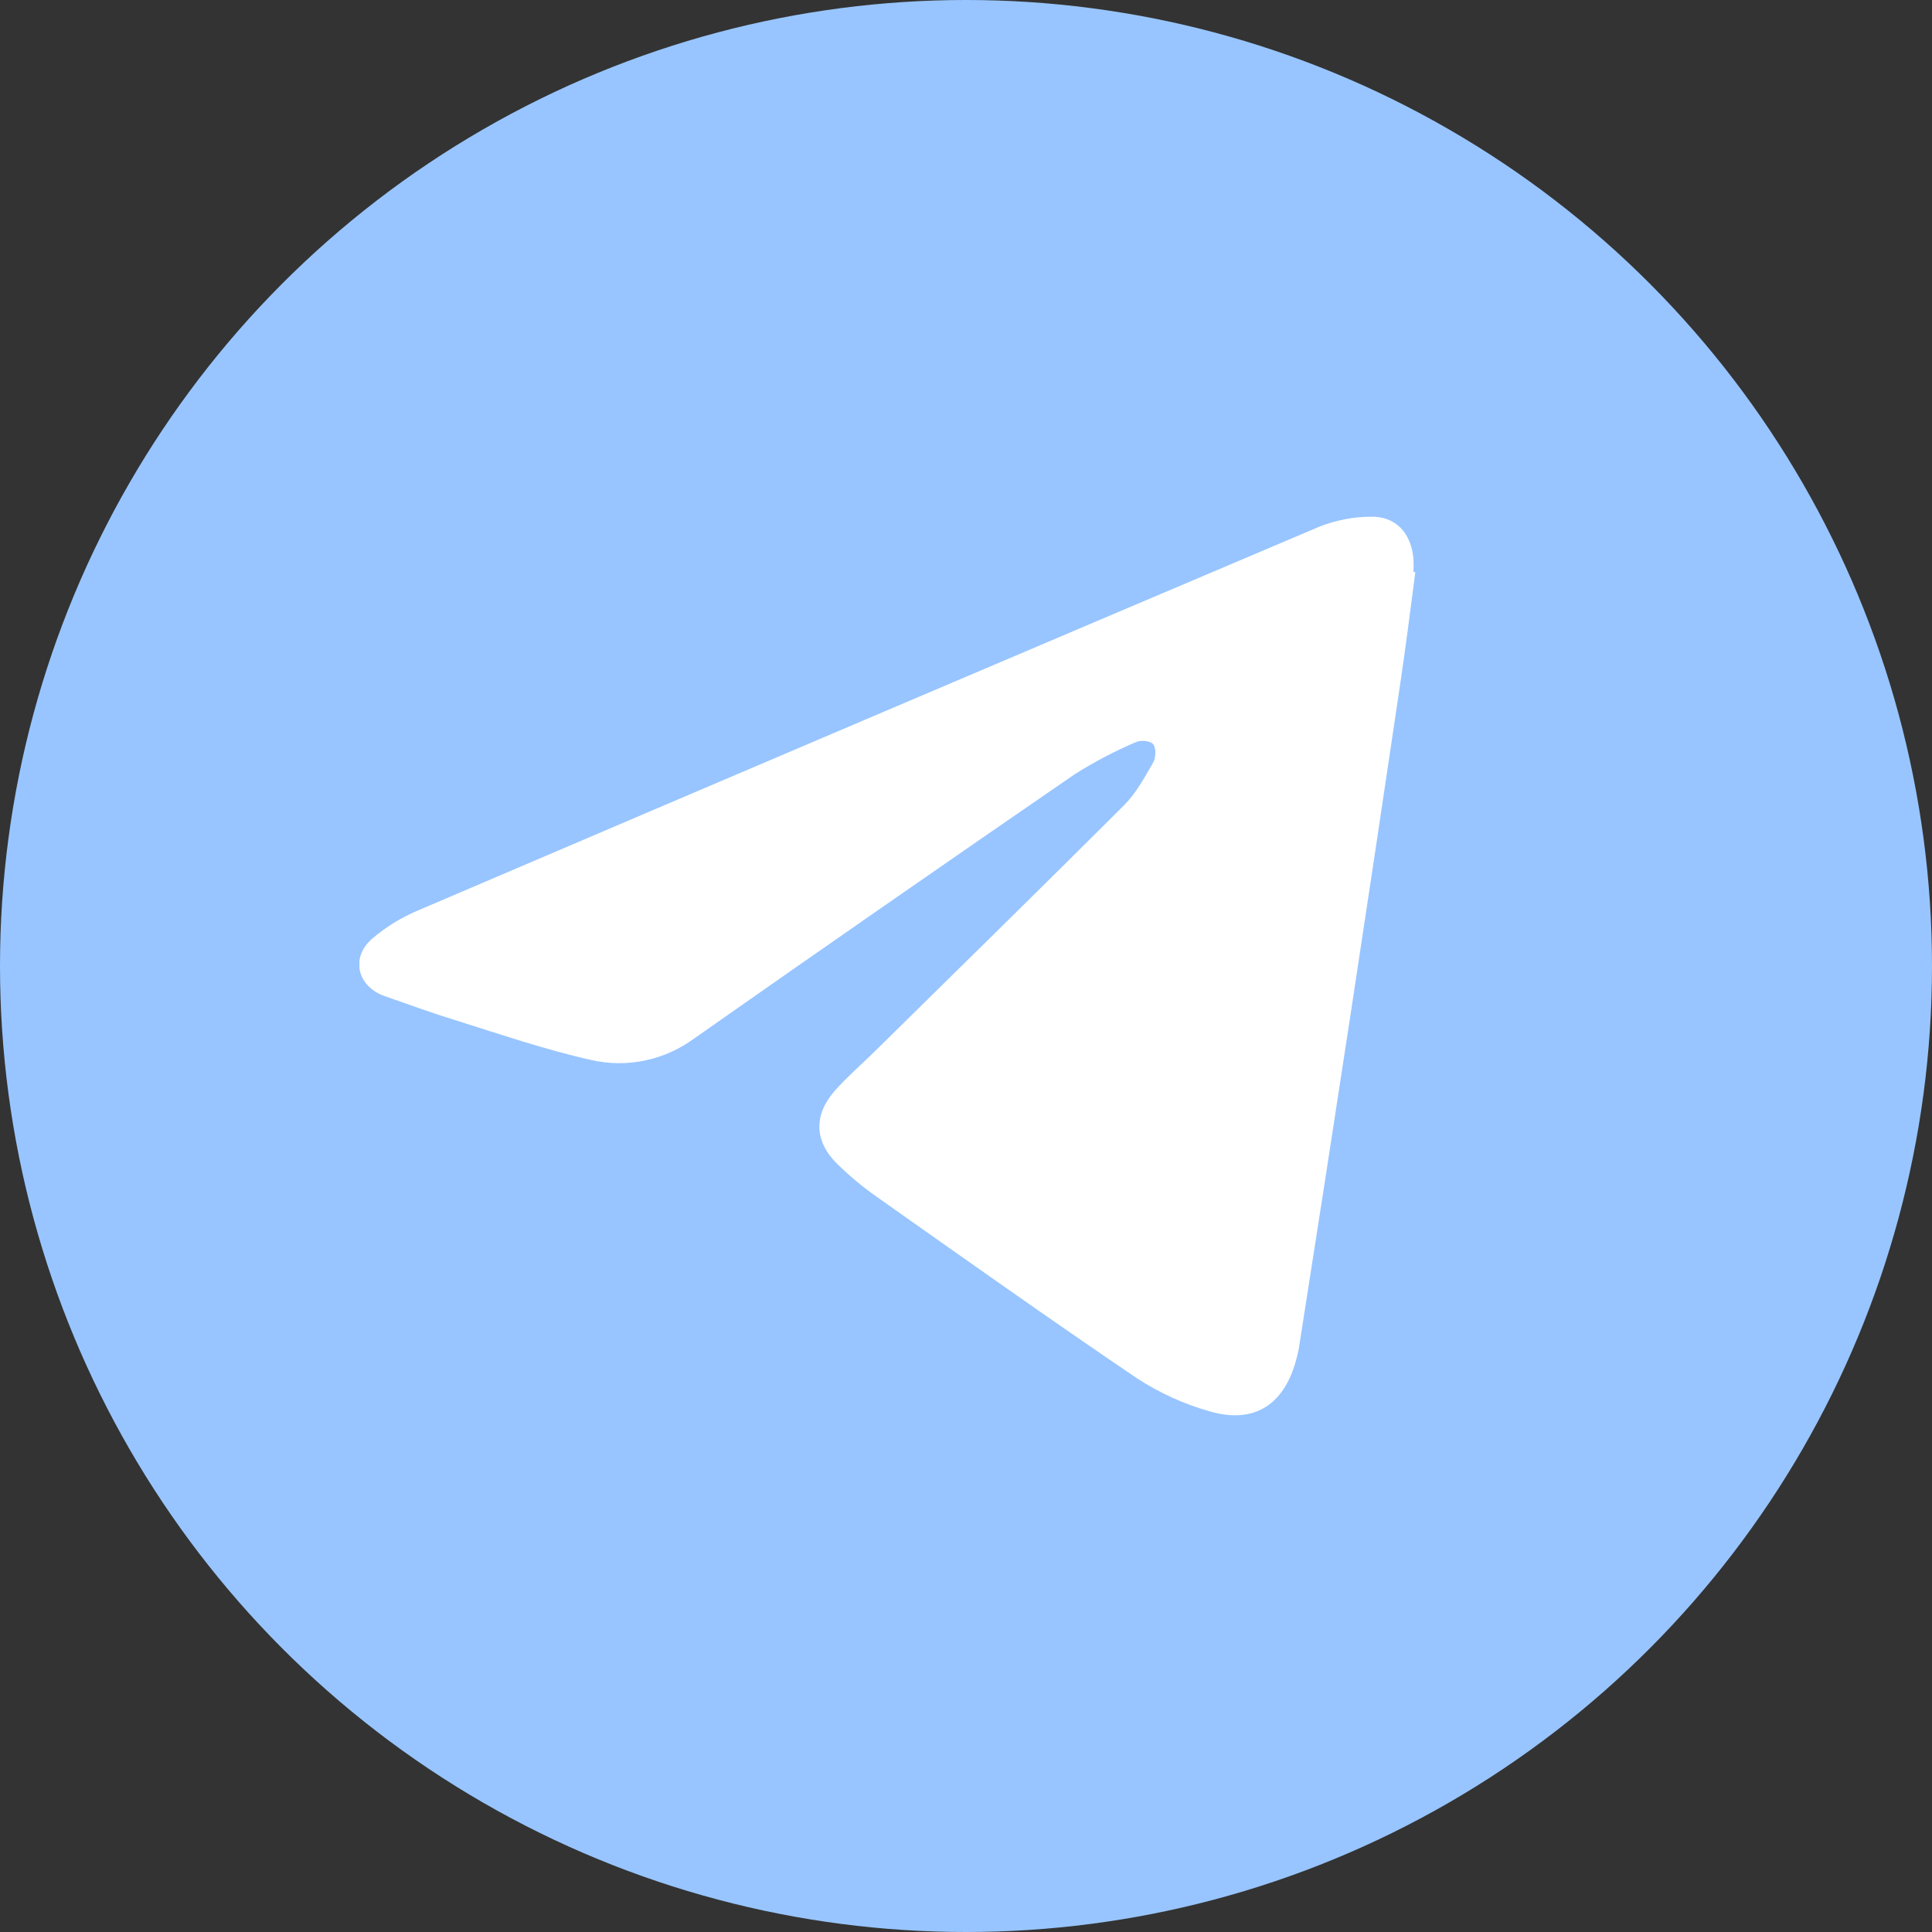
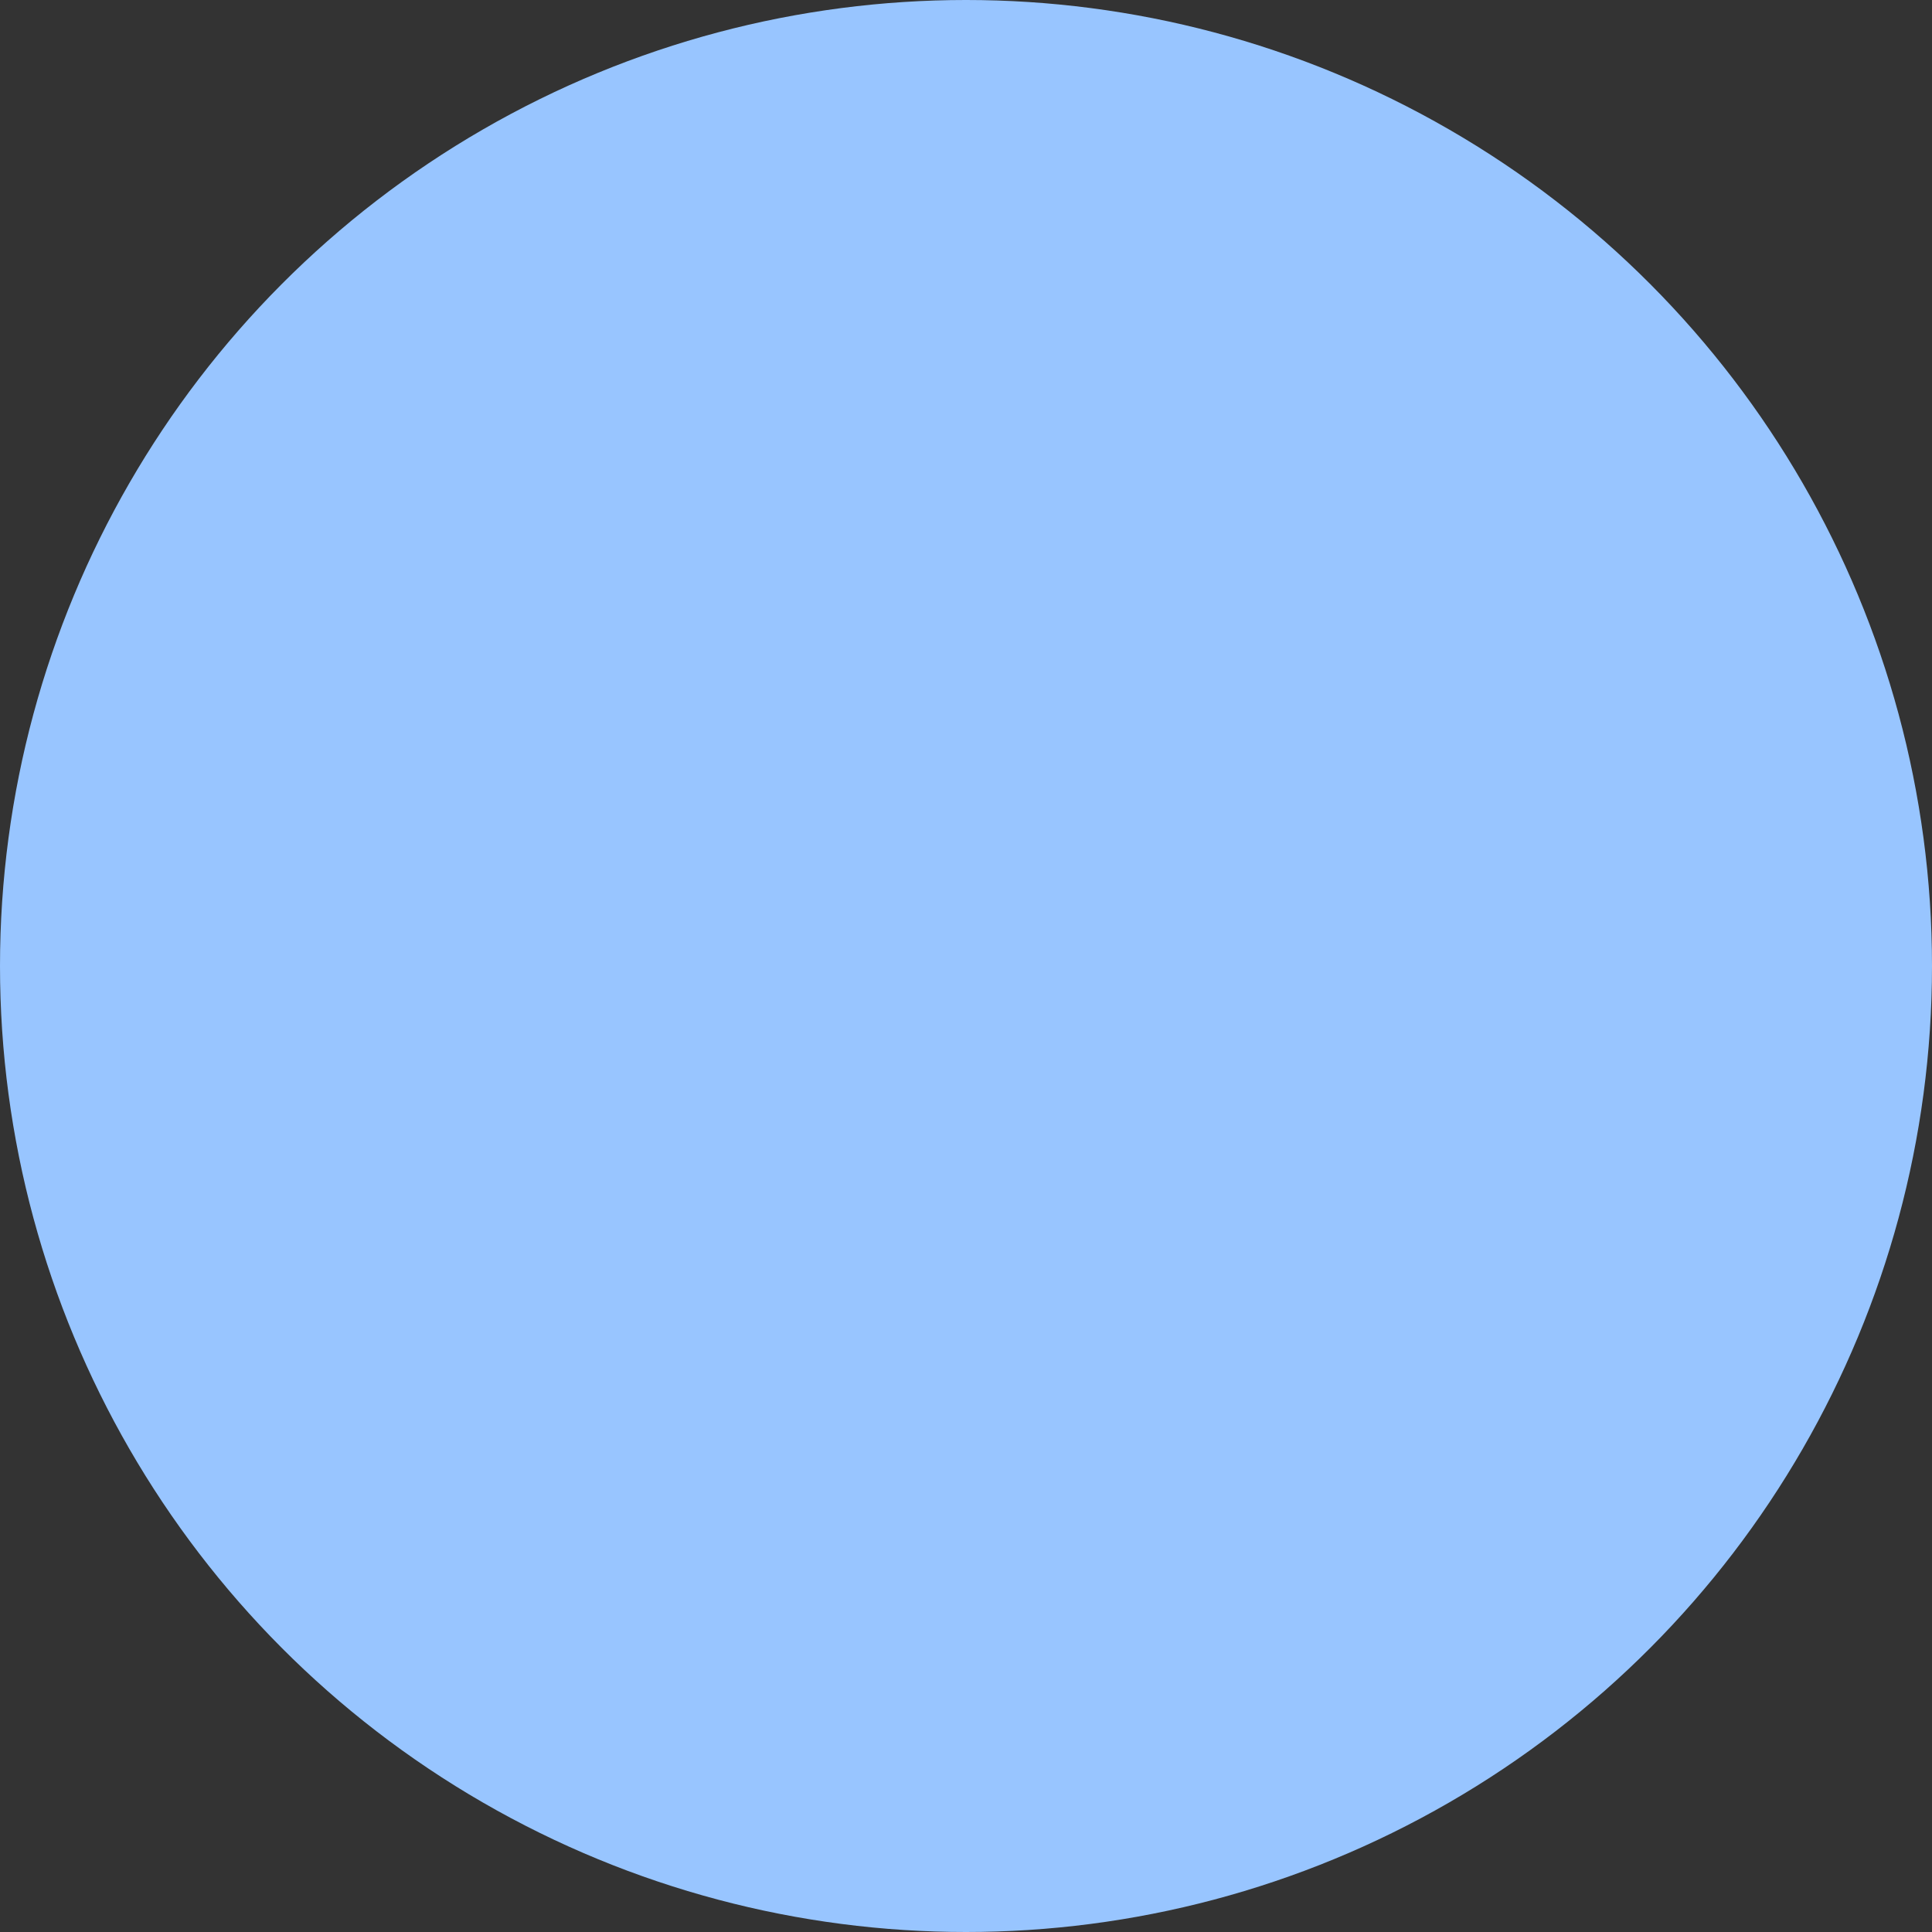
<svg xmlns="http://www.w3.org/2000/svg" width="44" height="44" viewBox="0 0 44 44" fill="none">
  <rect x="0" y="0" width="44" height="44" fill="#333333" stroke="none" />
  <circle cx="22" cy="22" r="22" fill="#98C5FF" />
  <g clip-path="url(#clip0_412_1379)">
-     <path d="M32.233 13.031C32.12 13.904 32.008 14.777 31.878 15.65C31.511 18.124 31.14 20.596 30.764 23.066C30.376 25.613 29.981 28.158 29.581 30.703C29.571 30.77 29.553 30.835 29.537 30.901C29.275 31.977 28.578 32.446 27.545 32.141C26.959 31.975 26.4 31.721 25.887 31.385C23.893 30.035 21.929 28.64 19.959 27.251C19.647 27.031 19.352 26.785 19.077 26.517C18.543 25.998 18.522 25.394 19.019 24.833C19.303 24.515 19.627 24.236 19.93 23.937C21.823 22.075 23.722 20.212 25.602 18.337C25.872 18.066 26.067 17.707 26.262 17.368C26.325 17.259 26.334 17.033 26.262 16.949C26.189 16.865 25.974 16.851 25.863 16.904C25.379 17.11 24.911 17.357 24.465 17.64C21.576 19.626 18.696 21.625 15.826 23.639C15.488 23.89 15.102 24.065 14.694 24.151C14.285 24.238 13.863 24.233 13.456 24.139C12.416 23.906 11.401 23.557 10.379 23.237C9.836 23.07 9.301 22.874 8.764 22.687C8.141 22.47 7.974 21.815 8.473 21.38C8.79 21.11 9.144 20.892 9.524 20.733C16.363 17.809 23.206 14.896 30.054 11.992C30.422 11.848 30.811 11.772 31.204 11.768C31.779 11.749 32.137 12.132 32.19 12.722C32.196 12.823 32.196 12.925 32.19 13.027L32.233 13.031Z" fill="white" />
-   </g>
+     </g>
  <defs>
    <clipPath id="clip0_412_1379">
-       <rect width="24.047" height="20.465" fill="white" transform="translate(8.186 11.768)" />
-     </clipPath>
+       </clipPath>
  </defs>
</svg>